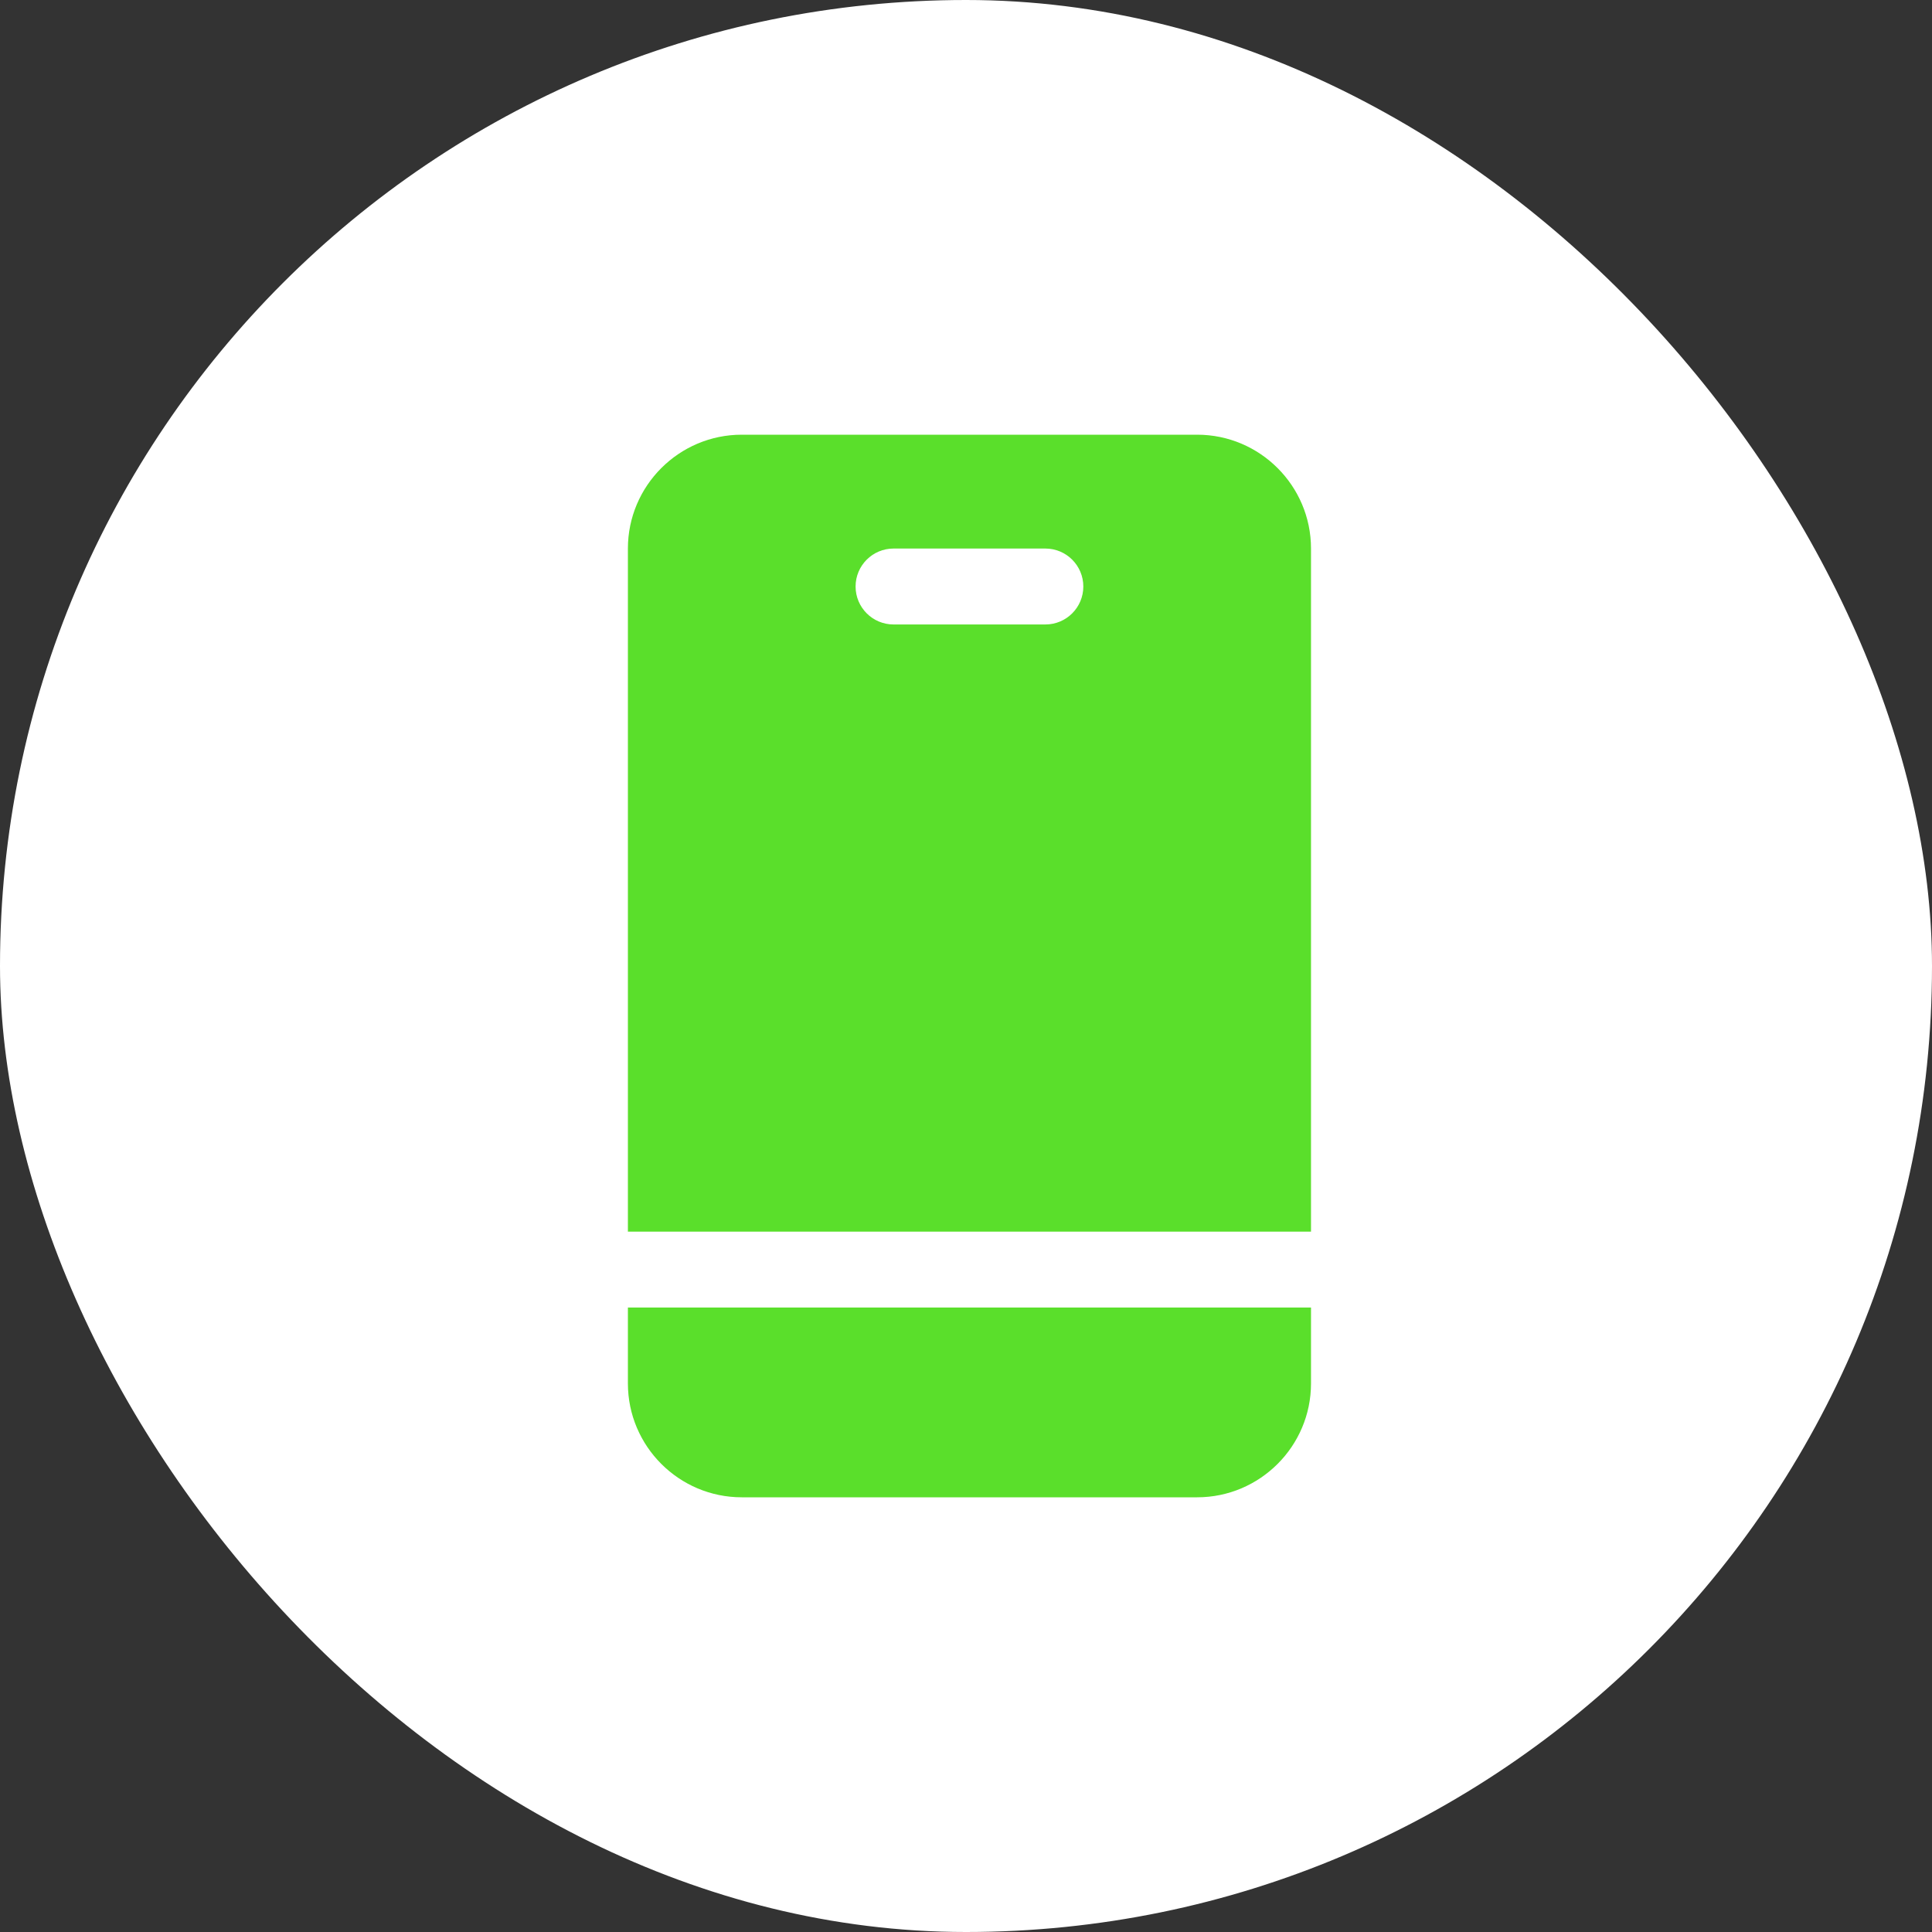
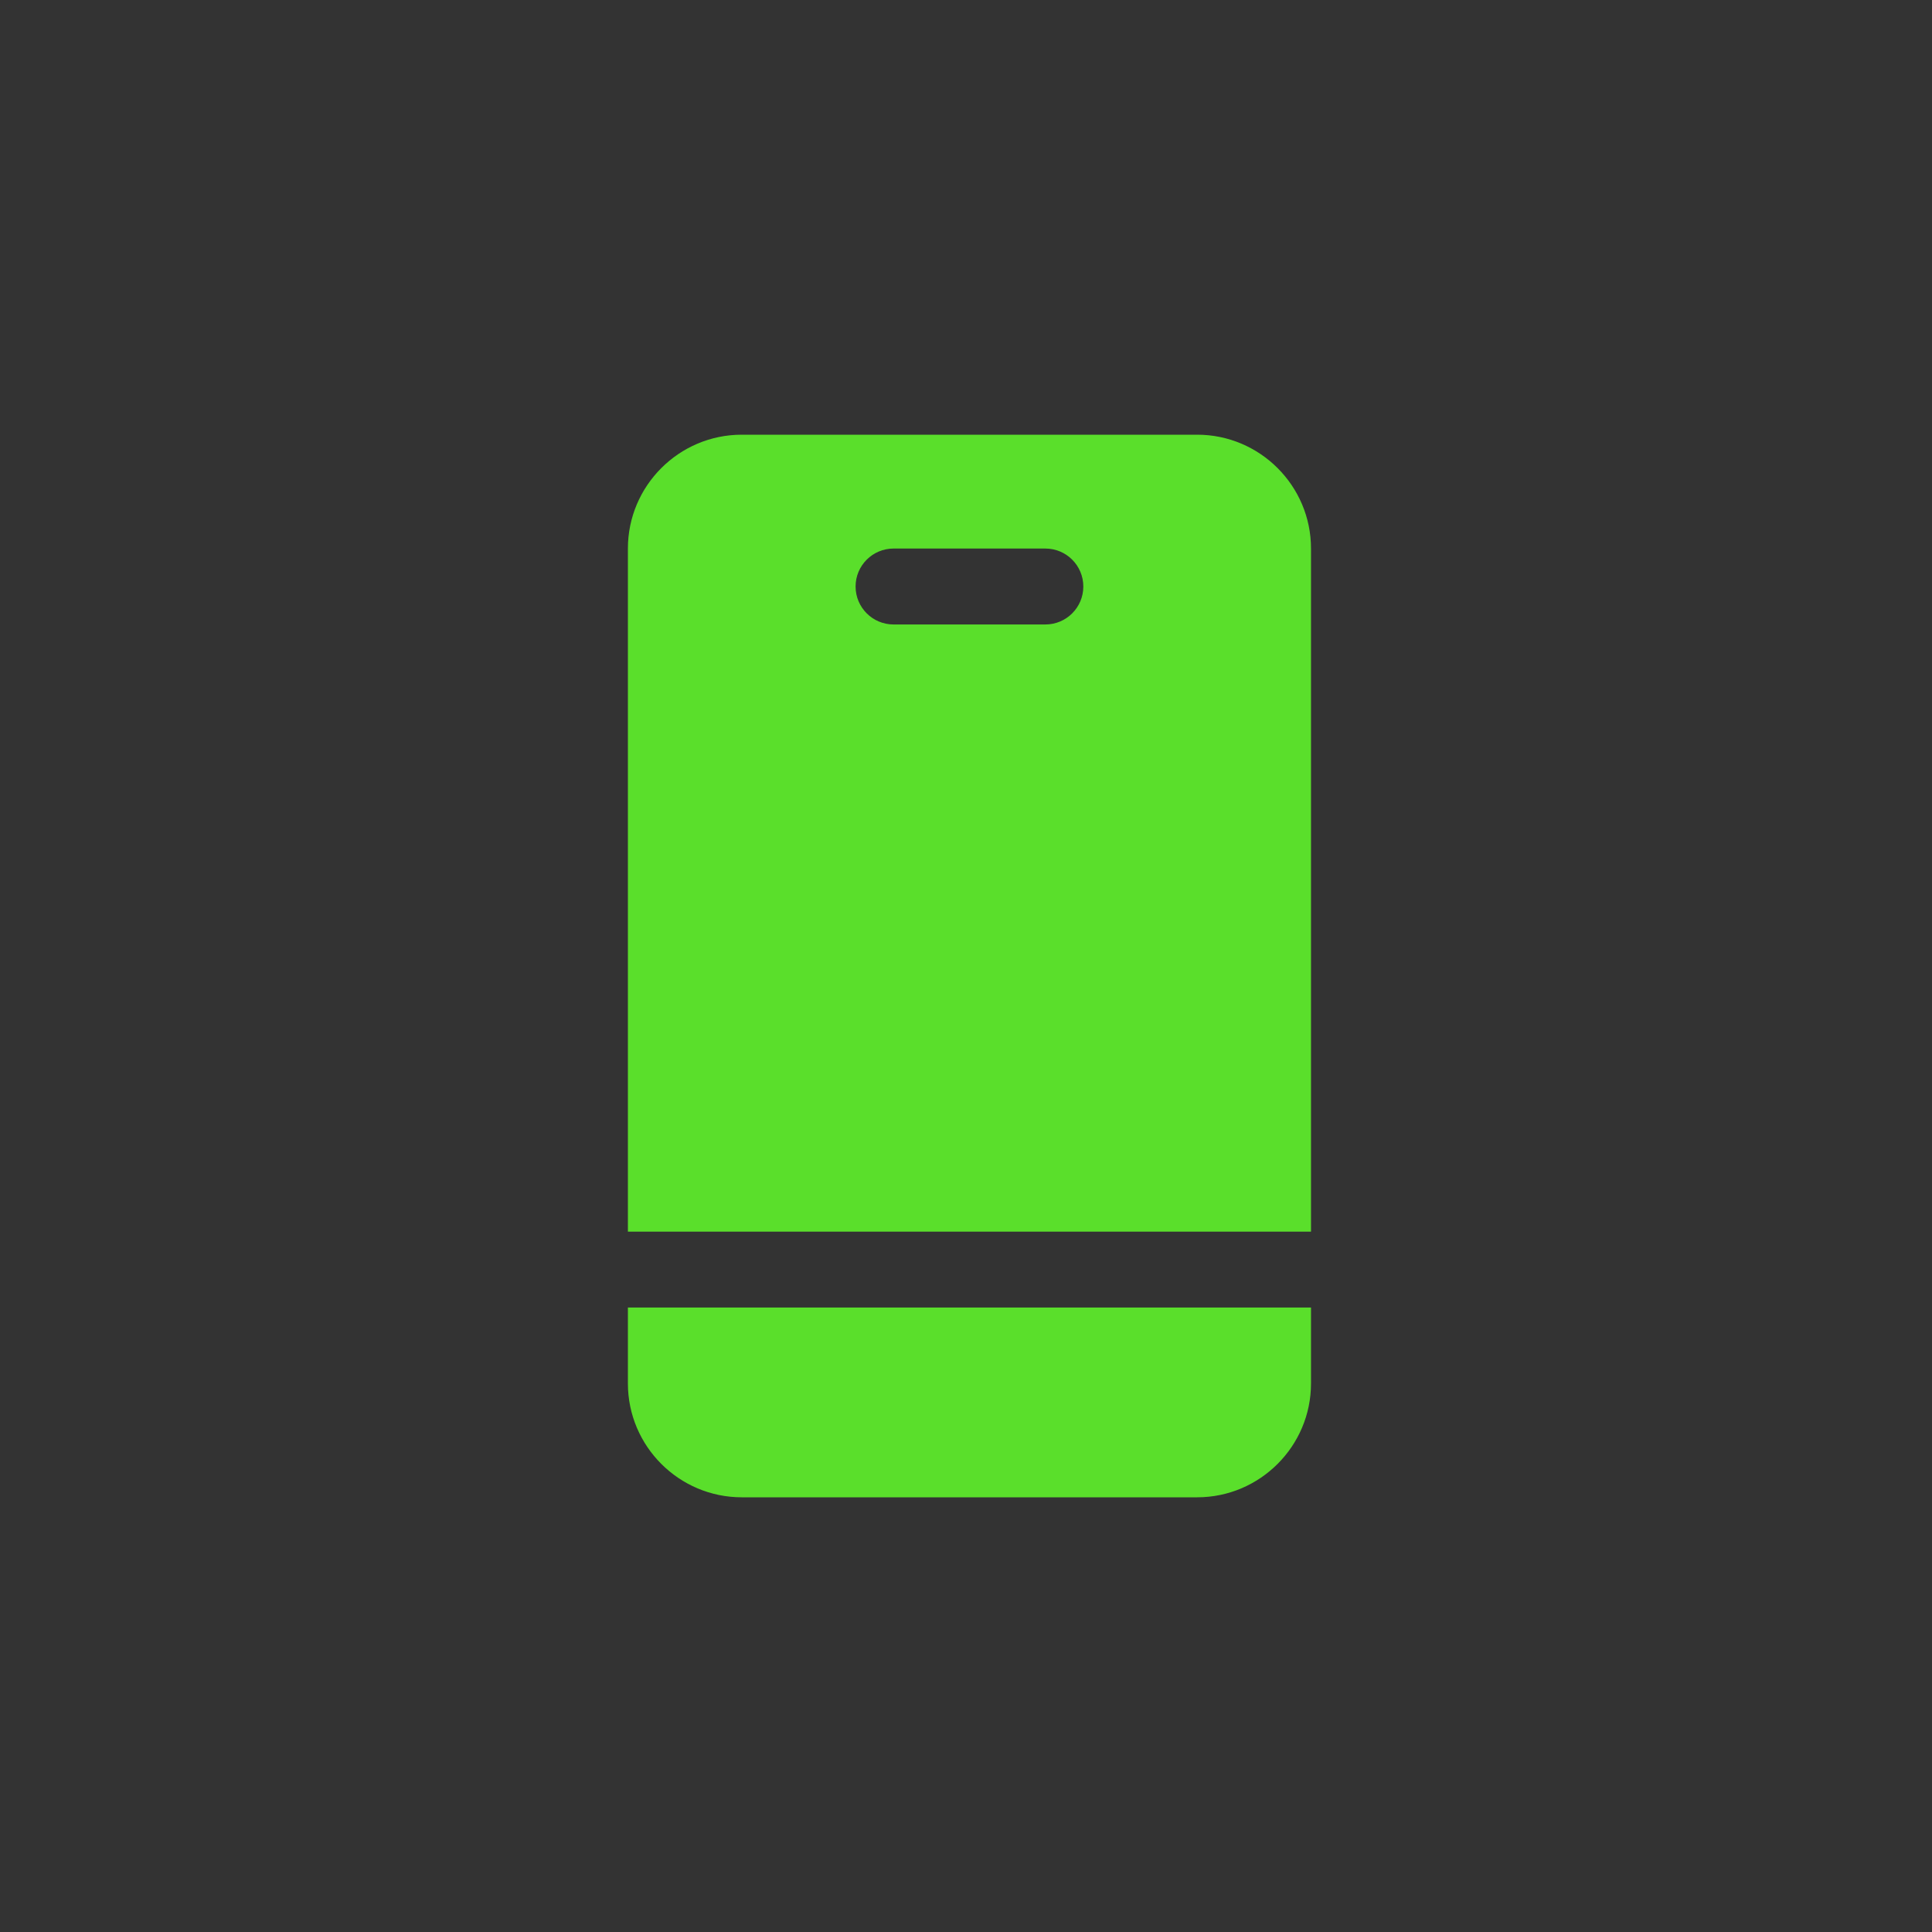
<svg xmlns="http://www.w3.org/2000/svg" width="40" height="40" viewBox="0 0 40 40" fill="none">
  <rect x="0" y="0" width="40" height="40" fill="#333333" stroke="none" />
-   <rect width="40" height="40" rx="20" fill="white" />
  <path d="M27.143 25.5V11.357C27.143 10.058 26.085 9 24.786 9H15.357C14.058 9 13 10.058 13 11.357V25.5H27.143ZM18.5 11.357H21.643C22.077 11.357 22.429 11.709 22.429 12.143C22.429 12.577 22.077 12.929 21.643 12.929H18.5C18.066 12.929 17.714 12.577 17.714 12.143C17.714 11.709 18.066 11.357 18.5 11.357ZM27.143 27.071V28.643C27.143 29.942 26.085 31 24.786 31H15.357C14.058 31 13 29.942 13 28.643V27.071H27.143Z" fill="#5ADF2B" />
</svg>